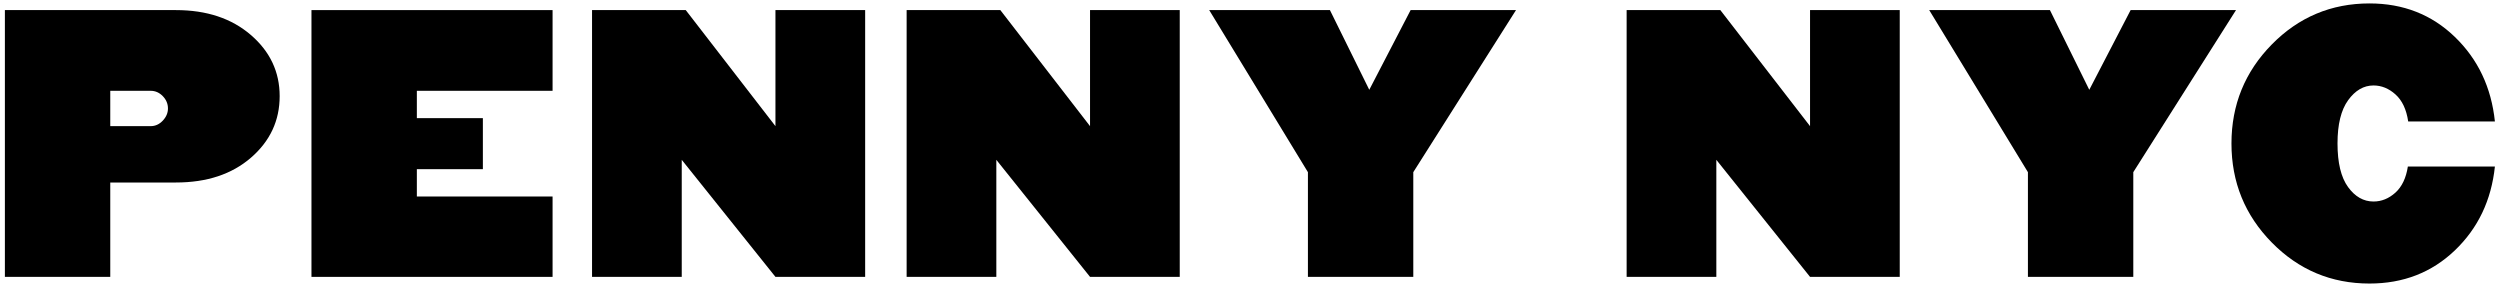
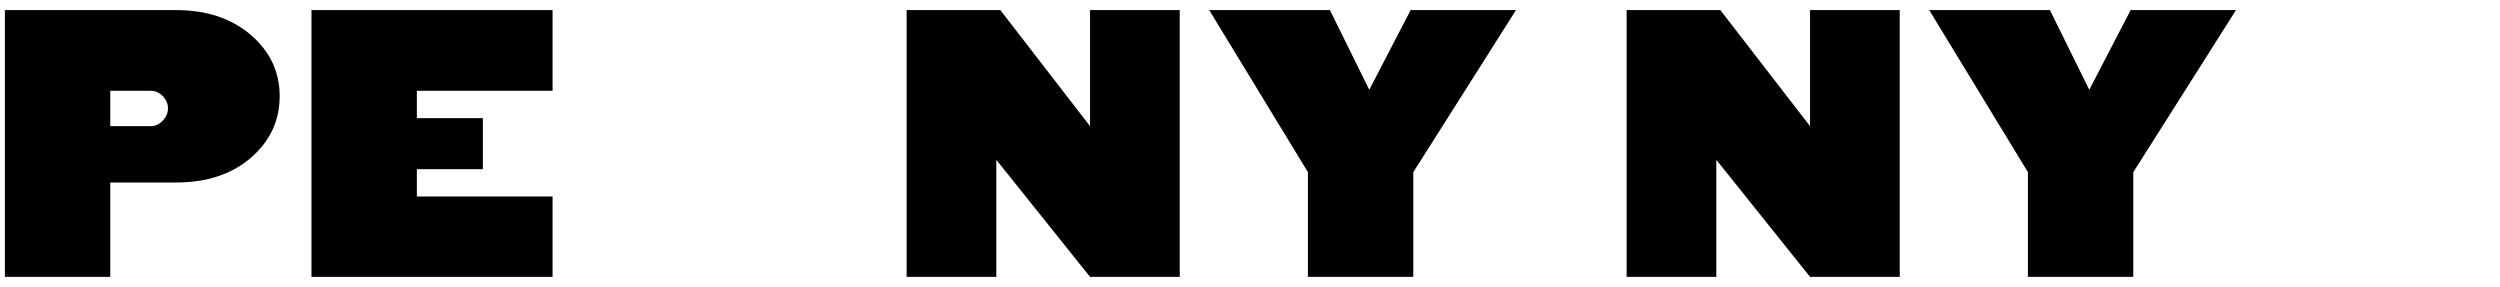
<svg xmlns="http://www.w3.org/2000/svg" width="357px" height="41px" viewBox="0 0 357 41" version="1.1">
  <title>PENNY NYC Copy</title>
  <g id="Page-1" stroke="none" stroke-width="1" fill="none" fill-rule="evenodd">
    <g id="PENNY-NYC-Copy" transform="translate(0.698, 0.49)" fill="#000000" fill-rule="nonzero">
      <path d="M39.238,13.238 C39.238,16.73 37.873,19.659 35.143,22.024 C32.413,24.389 28.841,25.571 24.429,25.571 L15.048,25.571 L15.048,39.048 L0,39.048 L0,0.952 L24.429,0.952 C28.81,0.952 32.373,2.135 35.119,4.5 C37.865,6.865 39.238,9.778 39.238,13.238 Z M23.286,15 C23.286,14.333 23.04,13.746 22.548,13.238 C22.056,12.73 21.476,12.476 20.81,12.476 L15.048,12.476 L15.048,17.524 L20.81,17.524 C21.476,17.524 22.056,17.262 22.548,16.738 C23.04,16.214 23.286,15.635 23.286,15 Z" id="Shape" />
      <polygon id="Path" points="78.209 39.048 43.78 39.048 43.78 0.952 78.209 0.952 78.209 12.476 58.828 12.476 58.828 16.381 68.256 16.381 68.256 23.667 58.828 23.667 58.828 27.571 78.209 27.571" />
-       <polygon id="Path" points="122.846 39.048 110.036 39.048 96.655 22.333 96.655 39.048 83.846 39.048 83.846 0.952 97.227 0.952 110.036 17.524 110.036 0.952 122.846 0.952" />
      <polygon id="Path" points="167.769 39.048 154.959 39.048 141.578 22.333 141.578 39.048 128.769 39.048 128.769 0.952 142.15 0.952 154.959 17.524 154.959 0.952 167.769 0.952" />
      <polygon id="Path" points="215.787 0.952 201.12 24.095 201.12 39.048 186.073 39.048 186.073 24.095 171.977 0.952 189.215 0.952 194.834 12.333 200.739 0.952" />
      <polygon id="Path" points="270.585 39.048 257.776 39.048 244.395 22.333 244.395 39.048 231.585 39.048 231.585 0.952 244.966 0.952 257.776 17.524 257.776 0.952 270.585 0.952" />
      <polygon id="Path" points="318.603 0.952 303.937 24.095 303.937 39.048 288.889 39.048 288.889 24.095 274.794 0.952 292.032 0.952 297.651 12.333 303.556 0.952" />
-       <path d="M343.145,23.286 L355.574,23.286 C355.066,28.111 353.161,32.103 349.859,35.262 C346.558,38.421 342.494,40 337.669,40 C332.209,40 327.558,38.048 323.717,34.143 C319.875,30.238 317.955,25.524 317.955,20 C317.955,14.476 319.875,9.762 323.717,5.857 C327.558,1.952 332.209,0 337.669,0 C342.494,0 346.558,1.595 349.859,4.786 C353.161,7.976 355.066,12 355.574,16.857 L343.193,16.857 C342.939,15.143 342.336,13.857 341.383,13 C340.431,12.143 339.383,11.714 338.24,11.714 C336.844,11.714 335.637,12.413 334.621,13.81 C333.605,15.206 333.098,17.27 333.098,20 C333.098,22.762 333.598,24.833 334.598,26.214 C335.598,27.595 336.812,28.286 338.24,28.286 C339.383,28.286 340.423,27.865 341.359,27.024 C342.296,26.183 342.891,24.937 343.145,23.286 Z" id="Path" />
    </g>
  </g>
</svg>